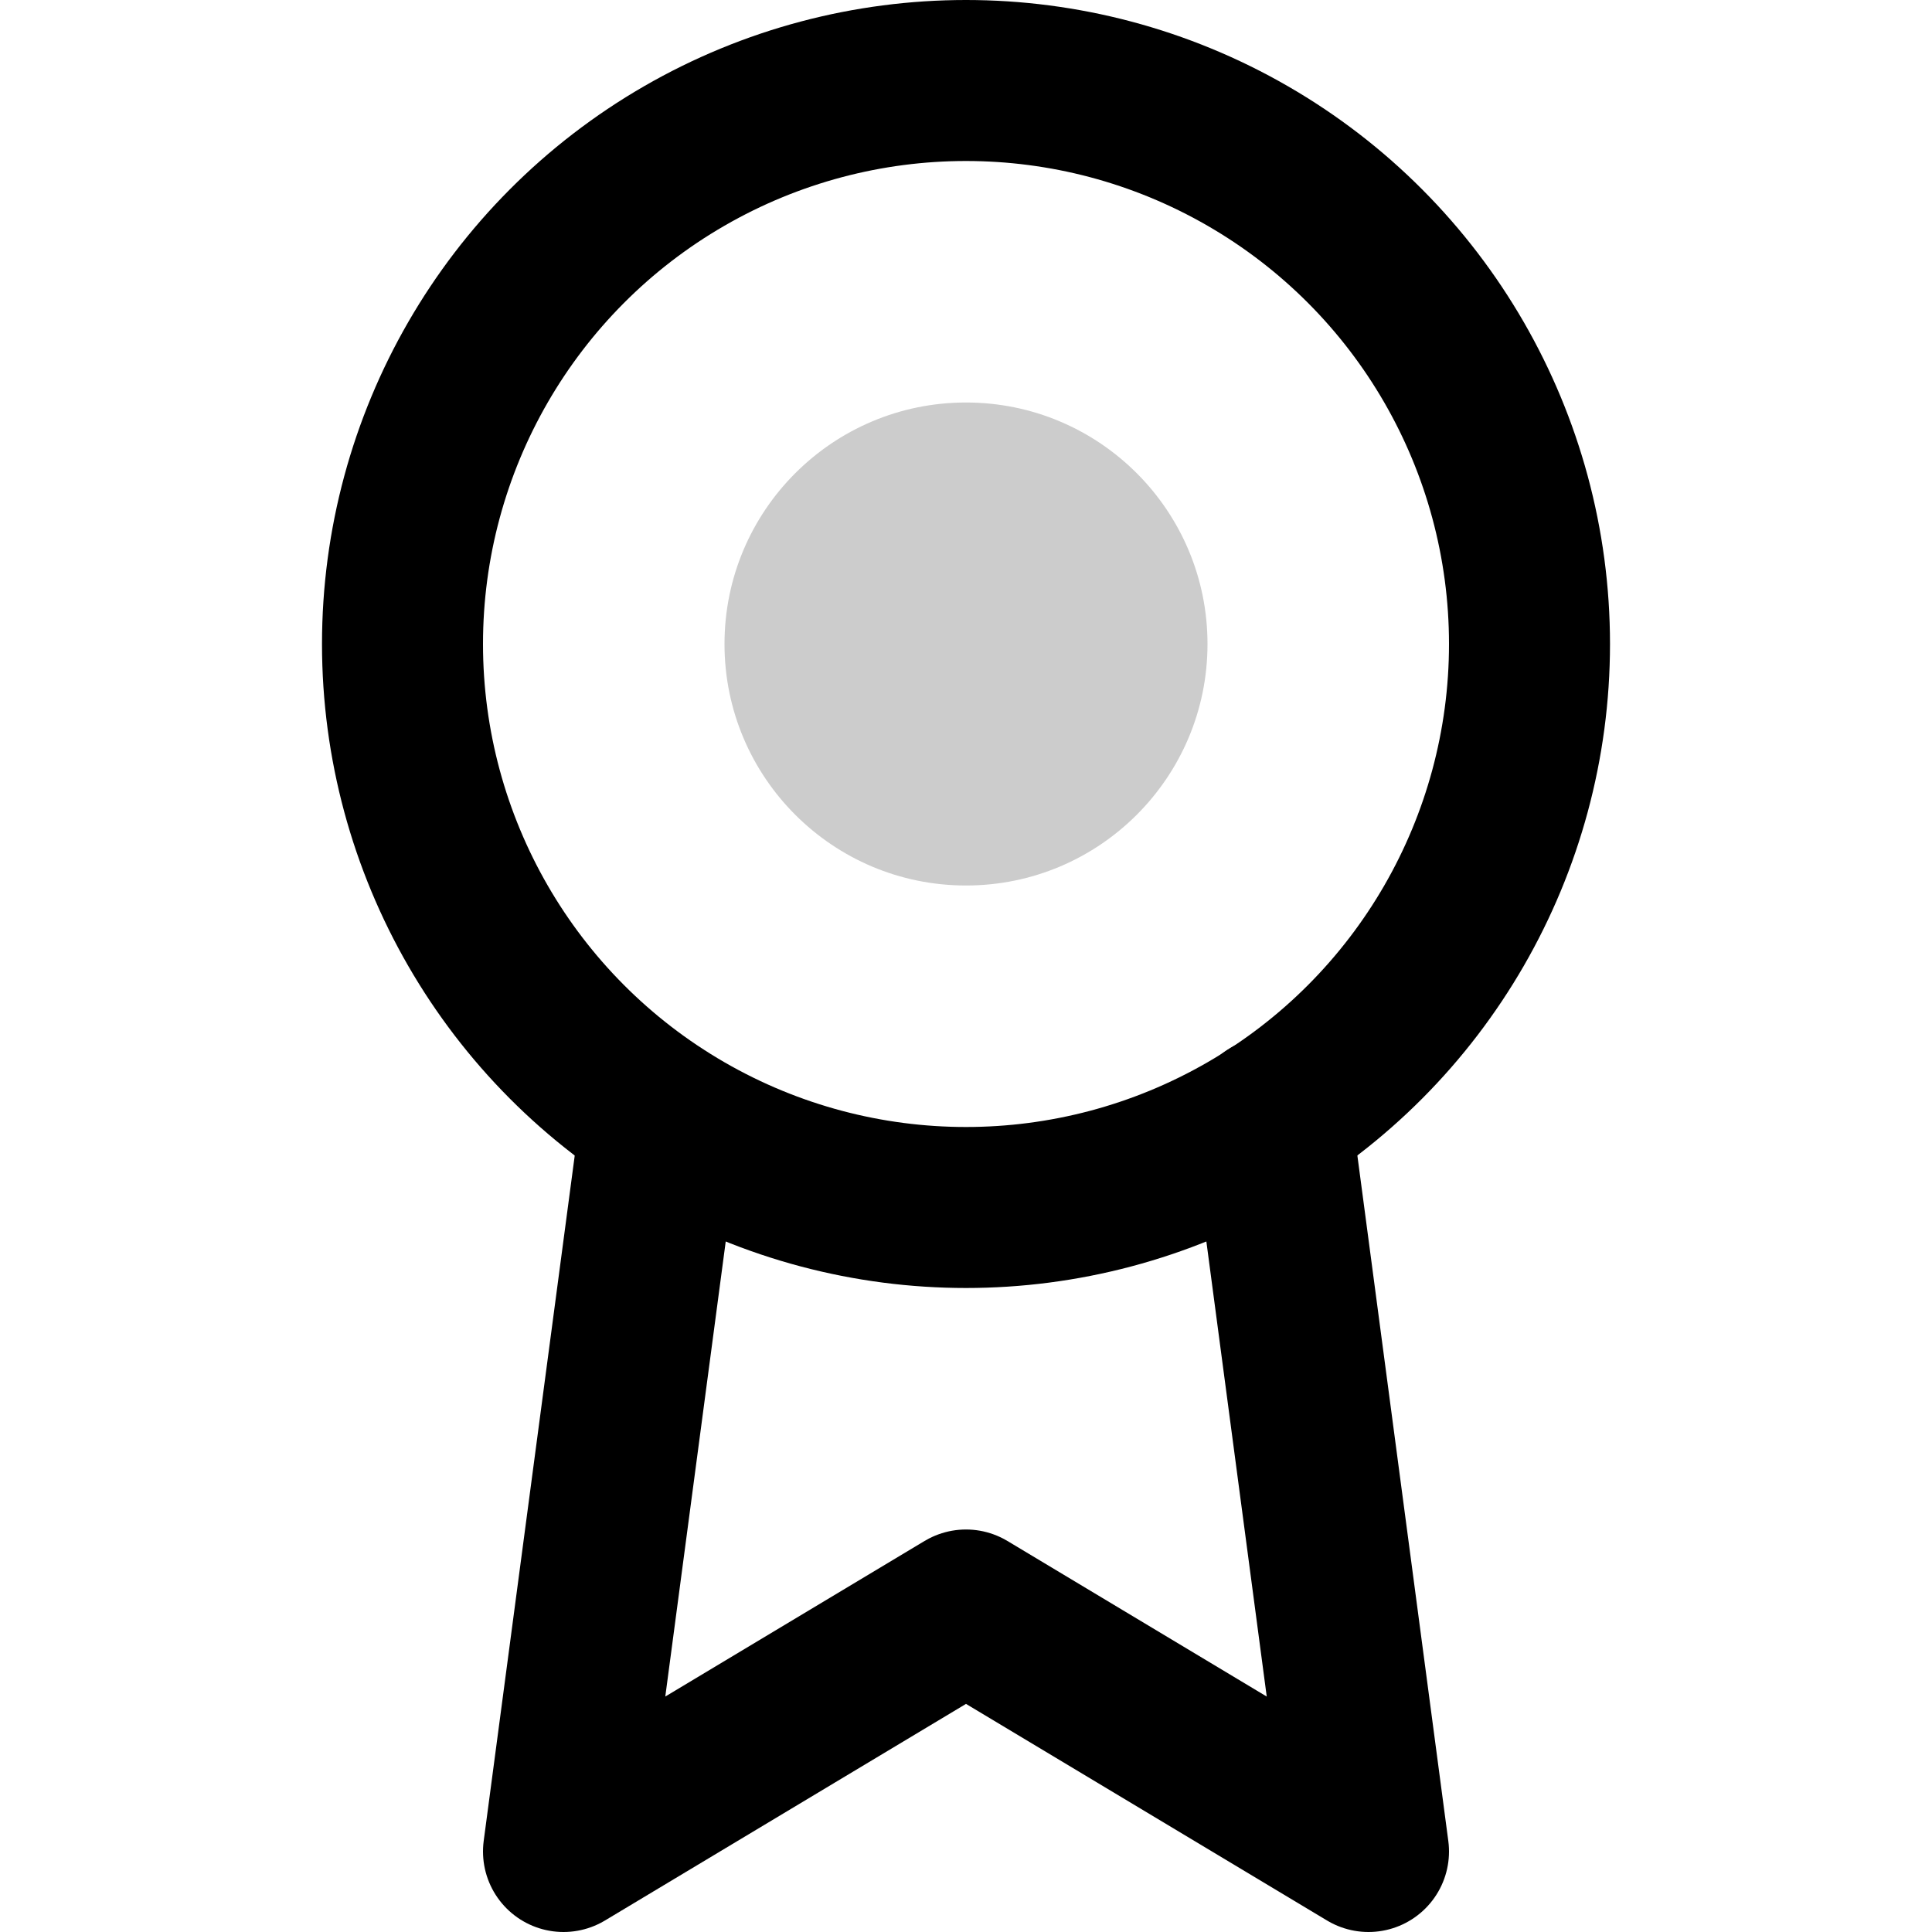
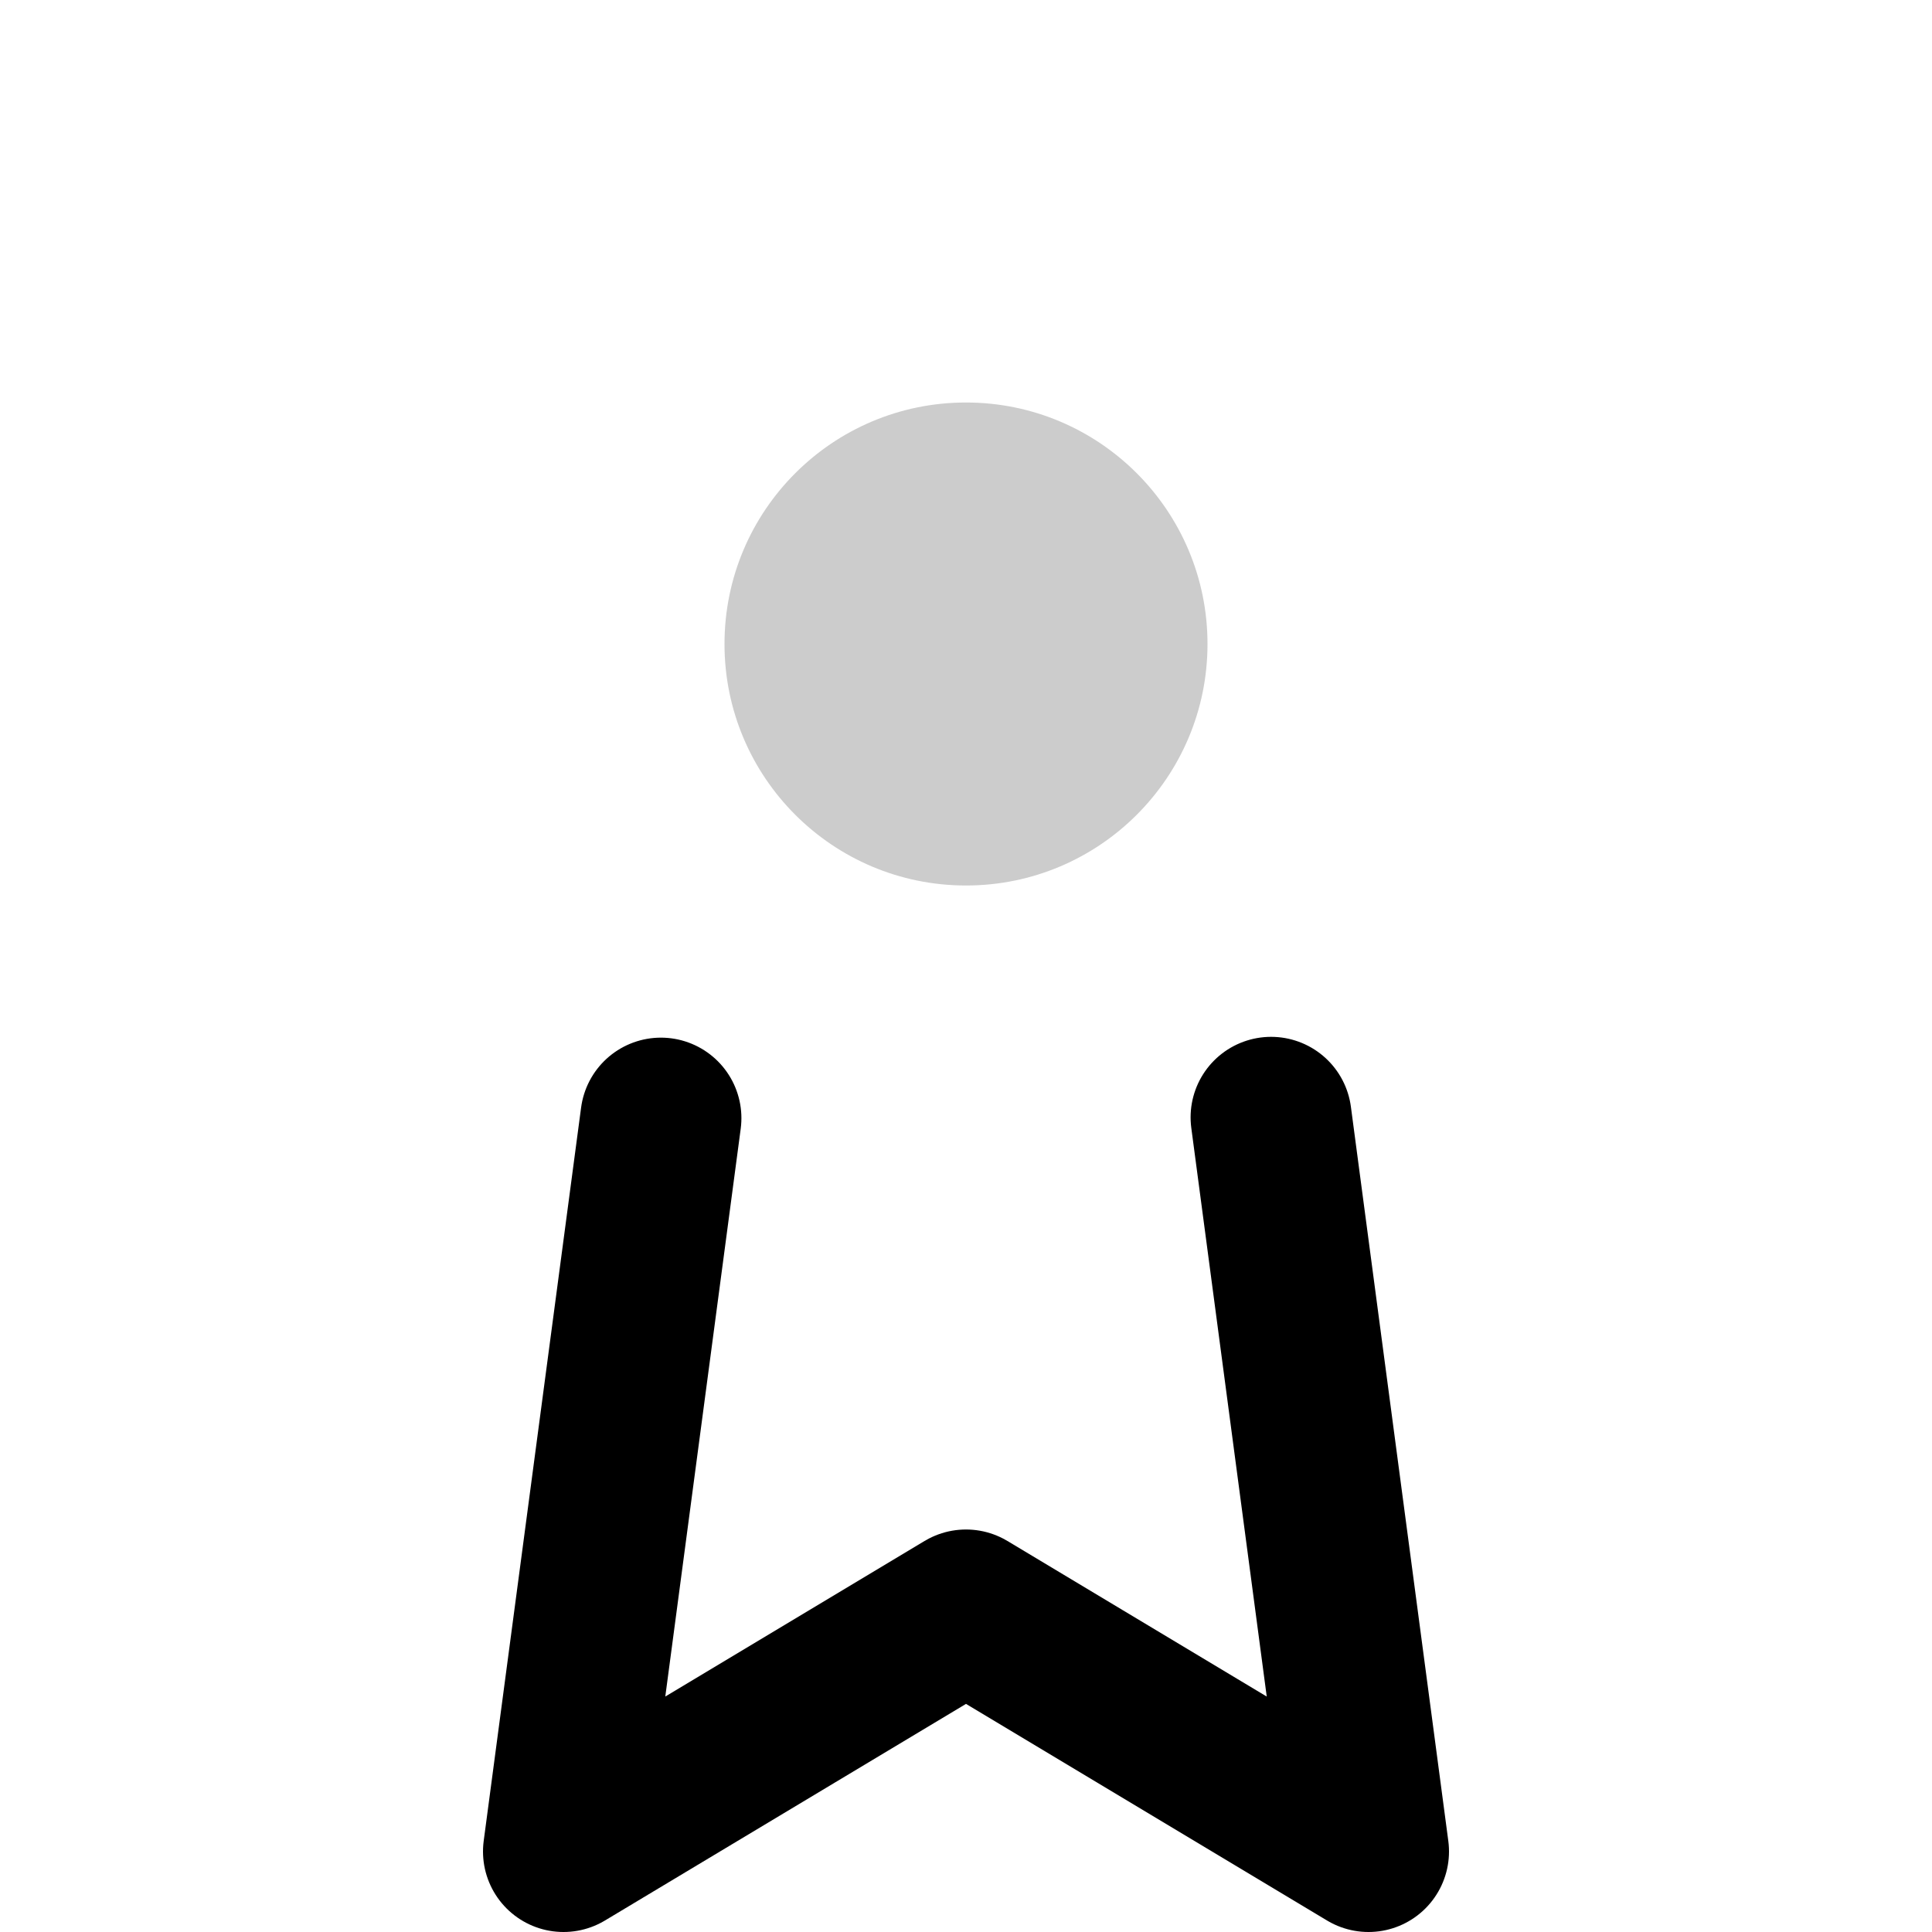
<svg xmlns="http://www.w3.org/2000/svg" width="24" height="24" viewBox="0 0 24 24" fill="none">
-   <circle cx="12" cy="8" r="7" stroke="currentColor" stroke-width="2" />
  <polyline points="8.21,13.89 7,23 12,20 17,23 15.79,13.88" stroke="currentColor" stroke-width="2" stroke-linecap="round" stroke-linejoin="round" />
  <circle cx="12" cy="8" r="3" fill="currentColor" opacity="0.2" />
</svg>